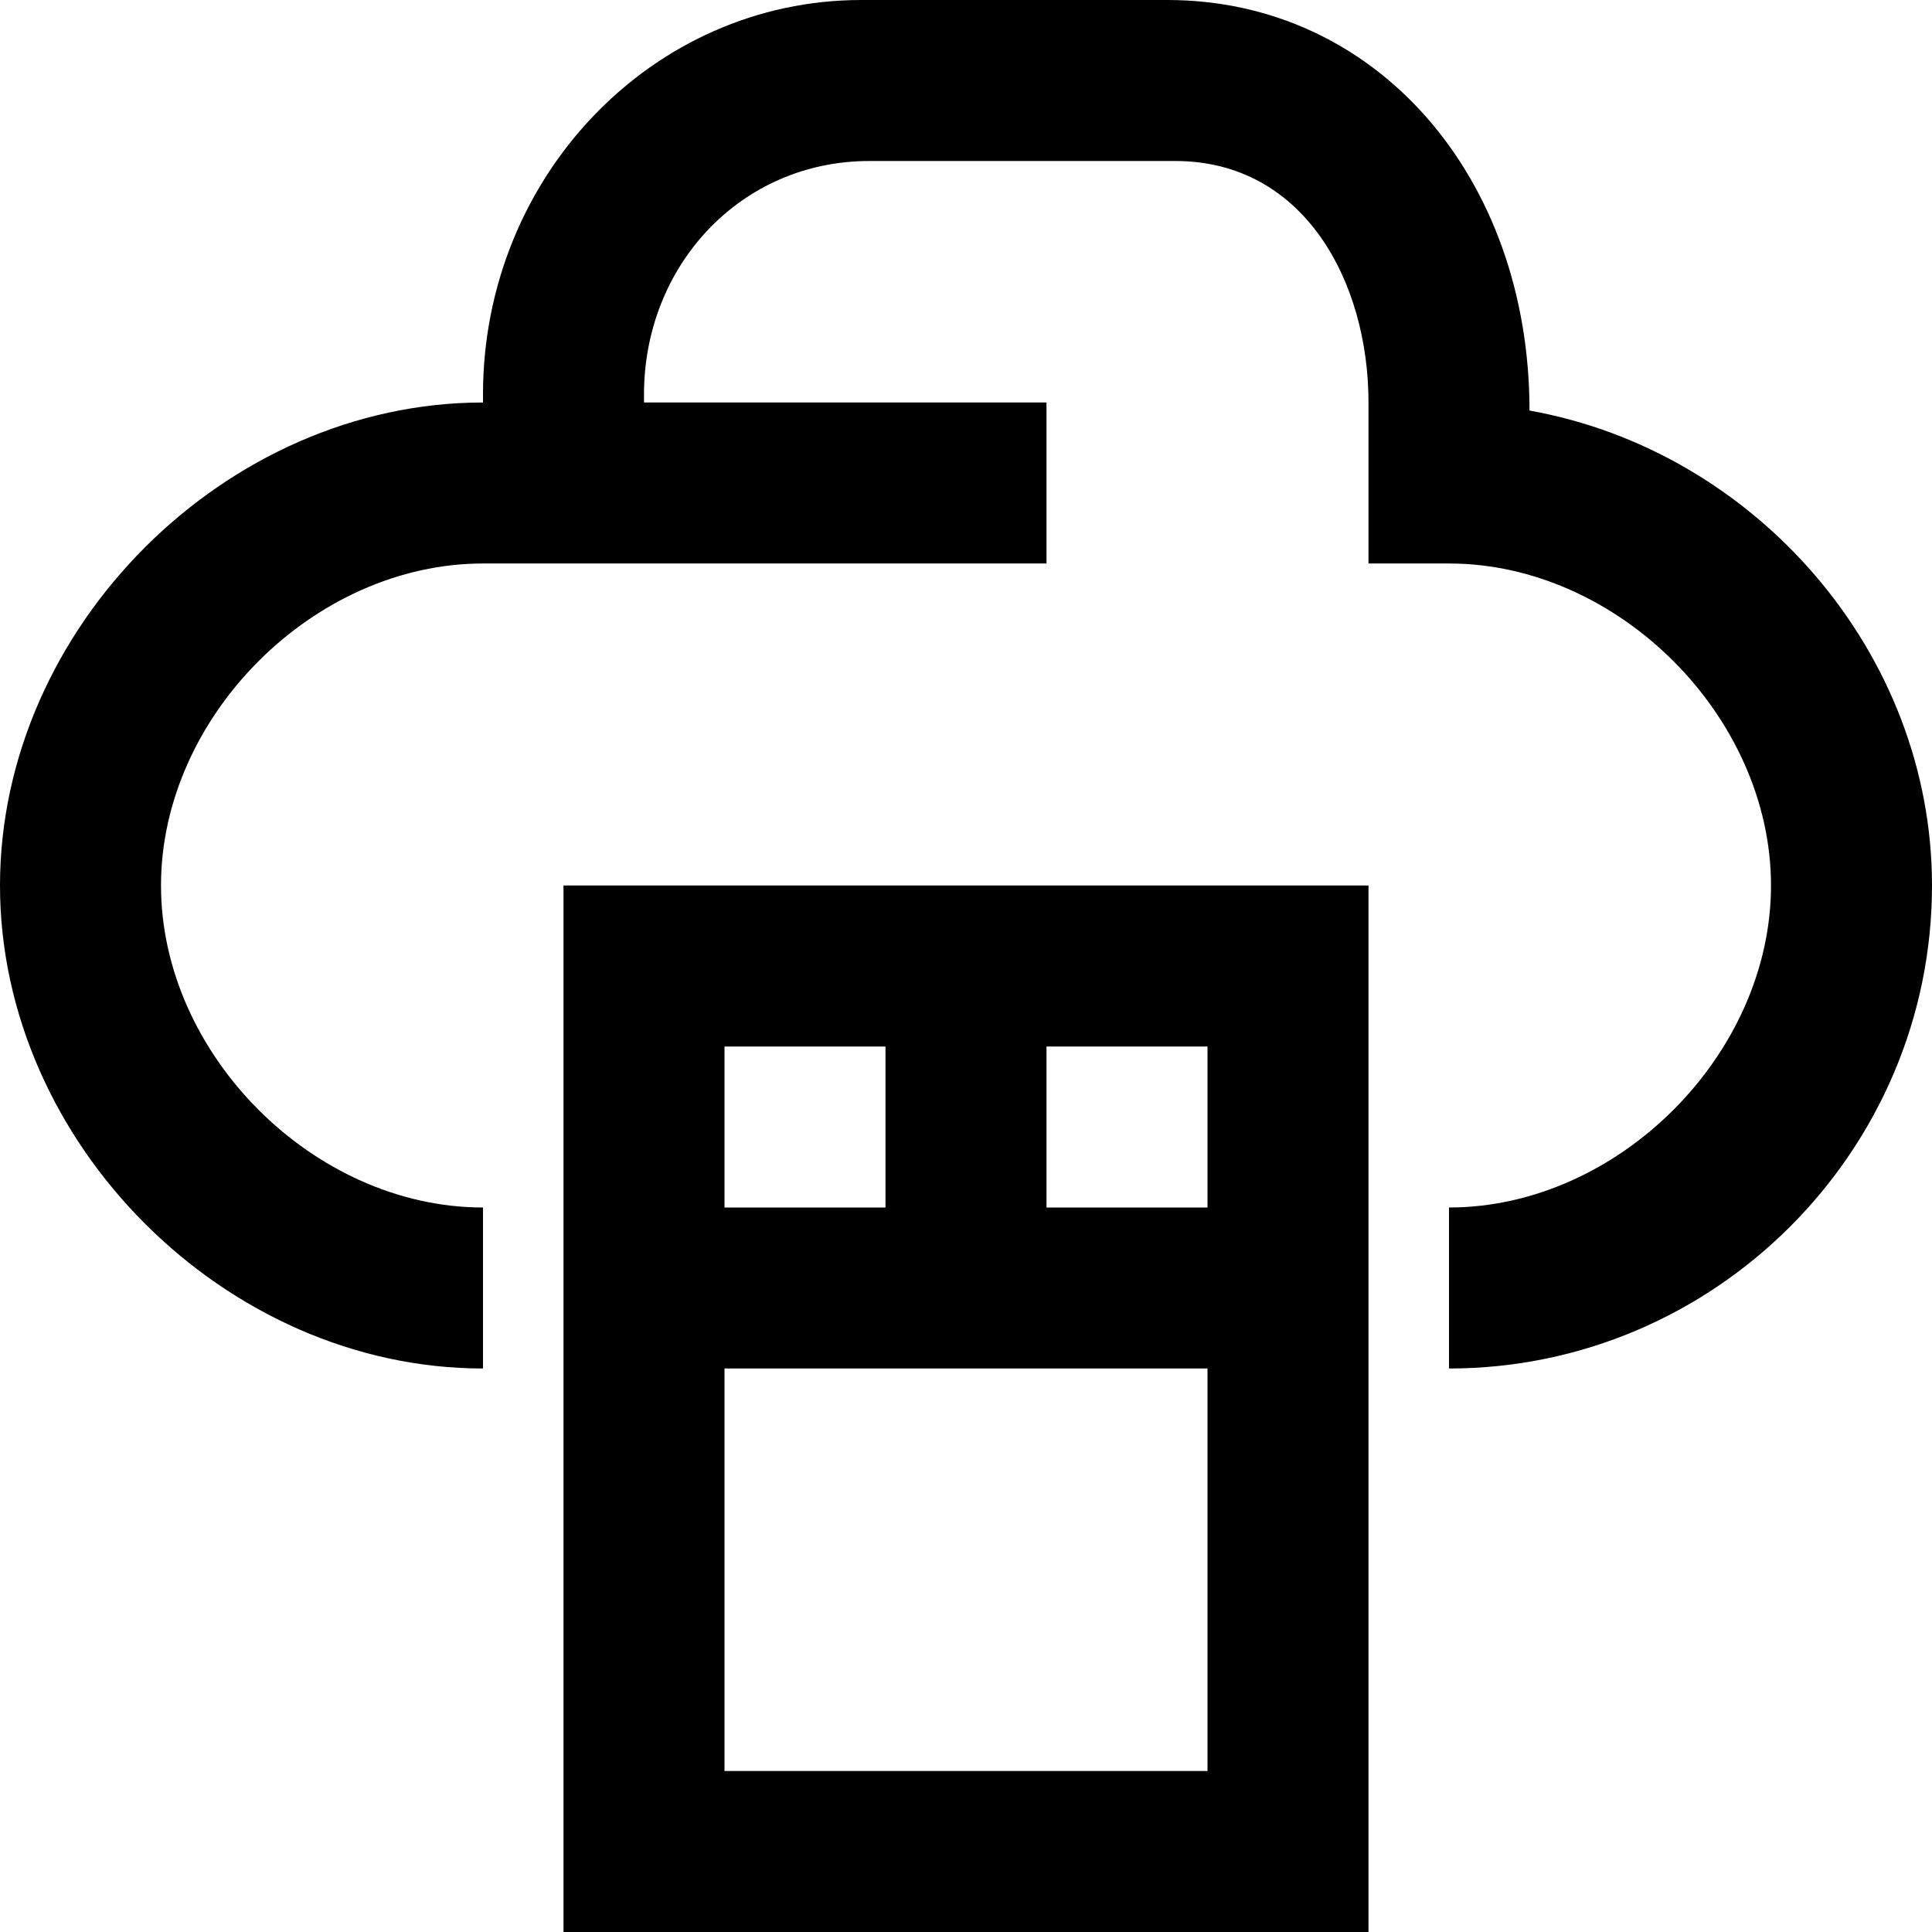
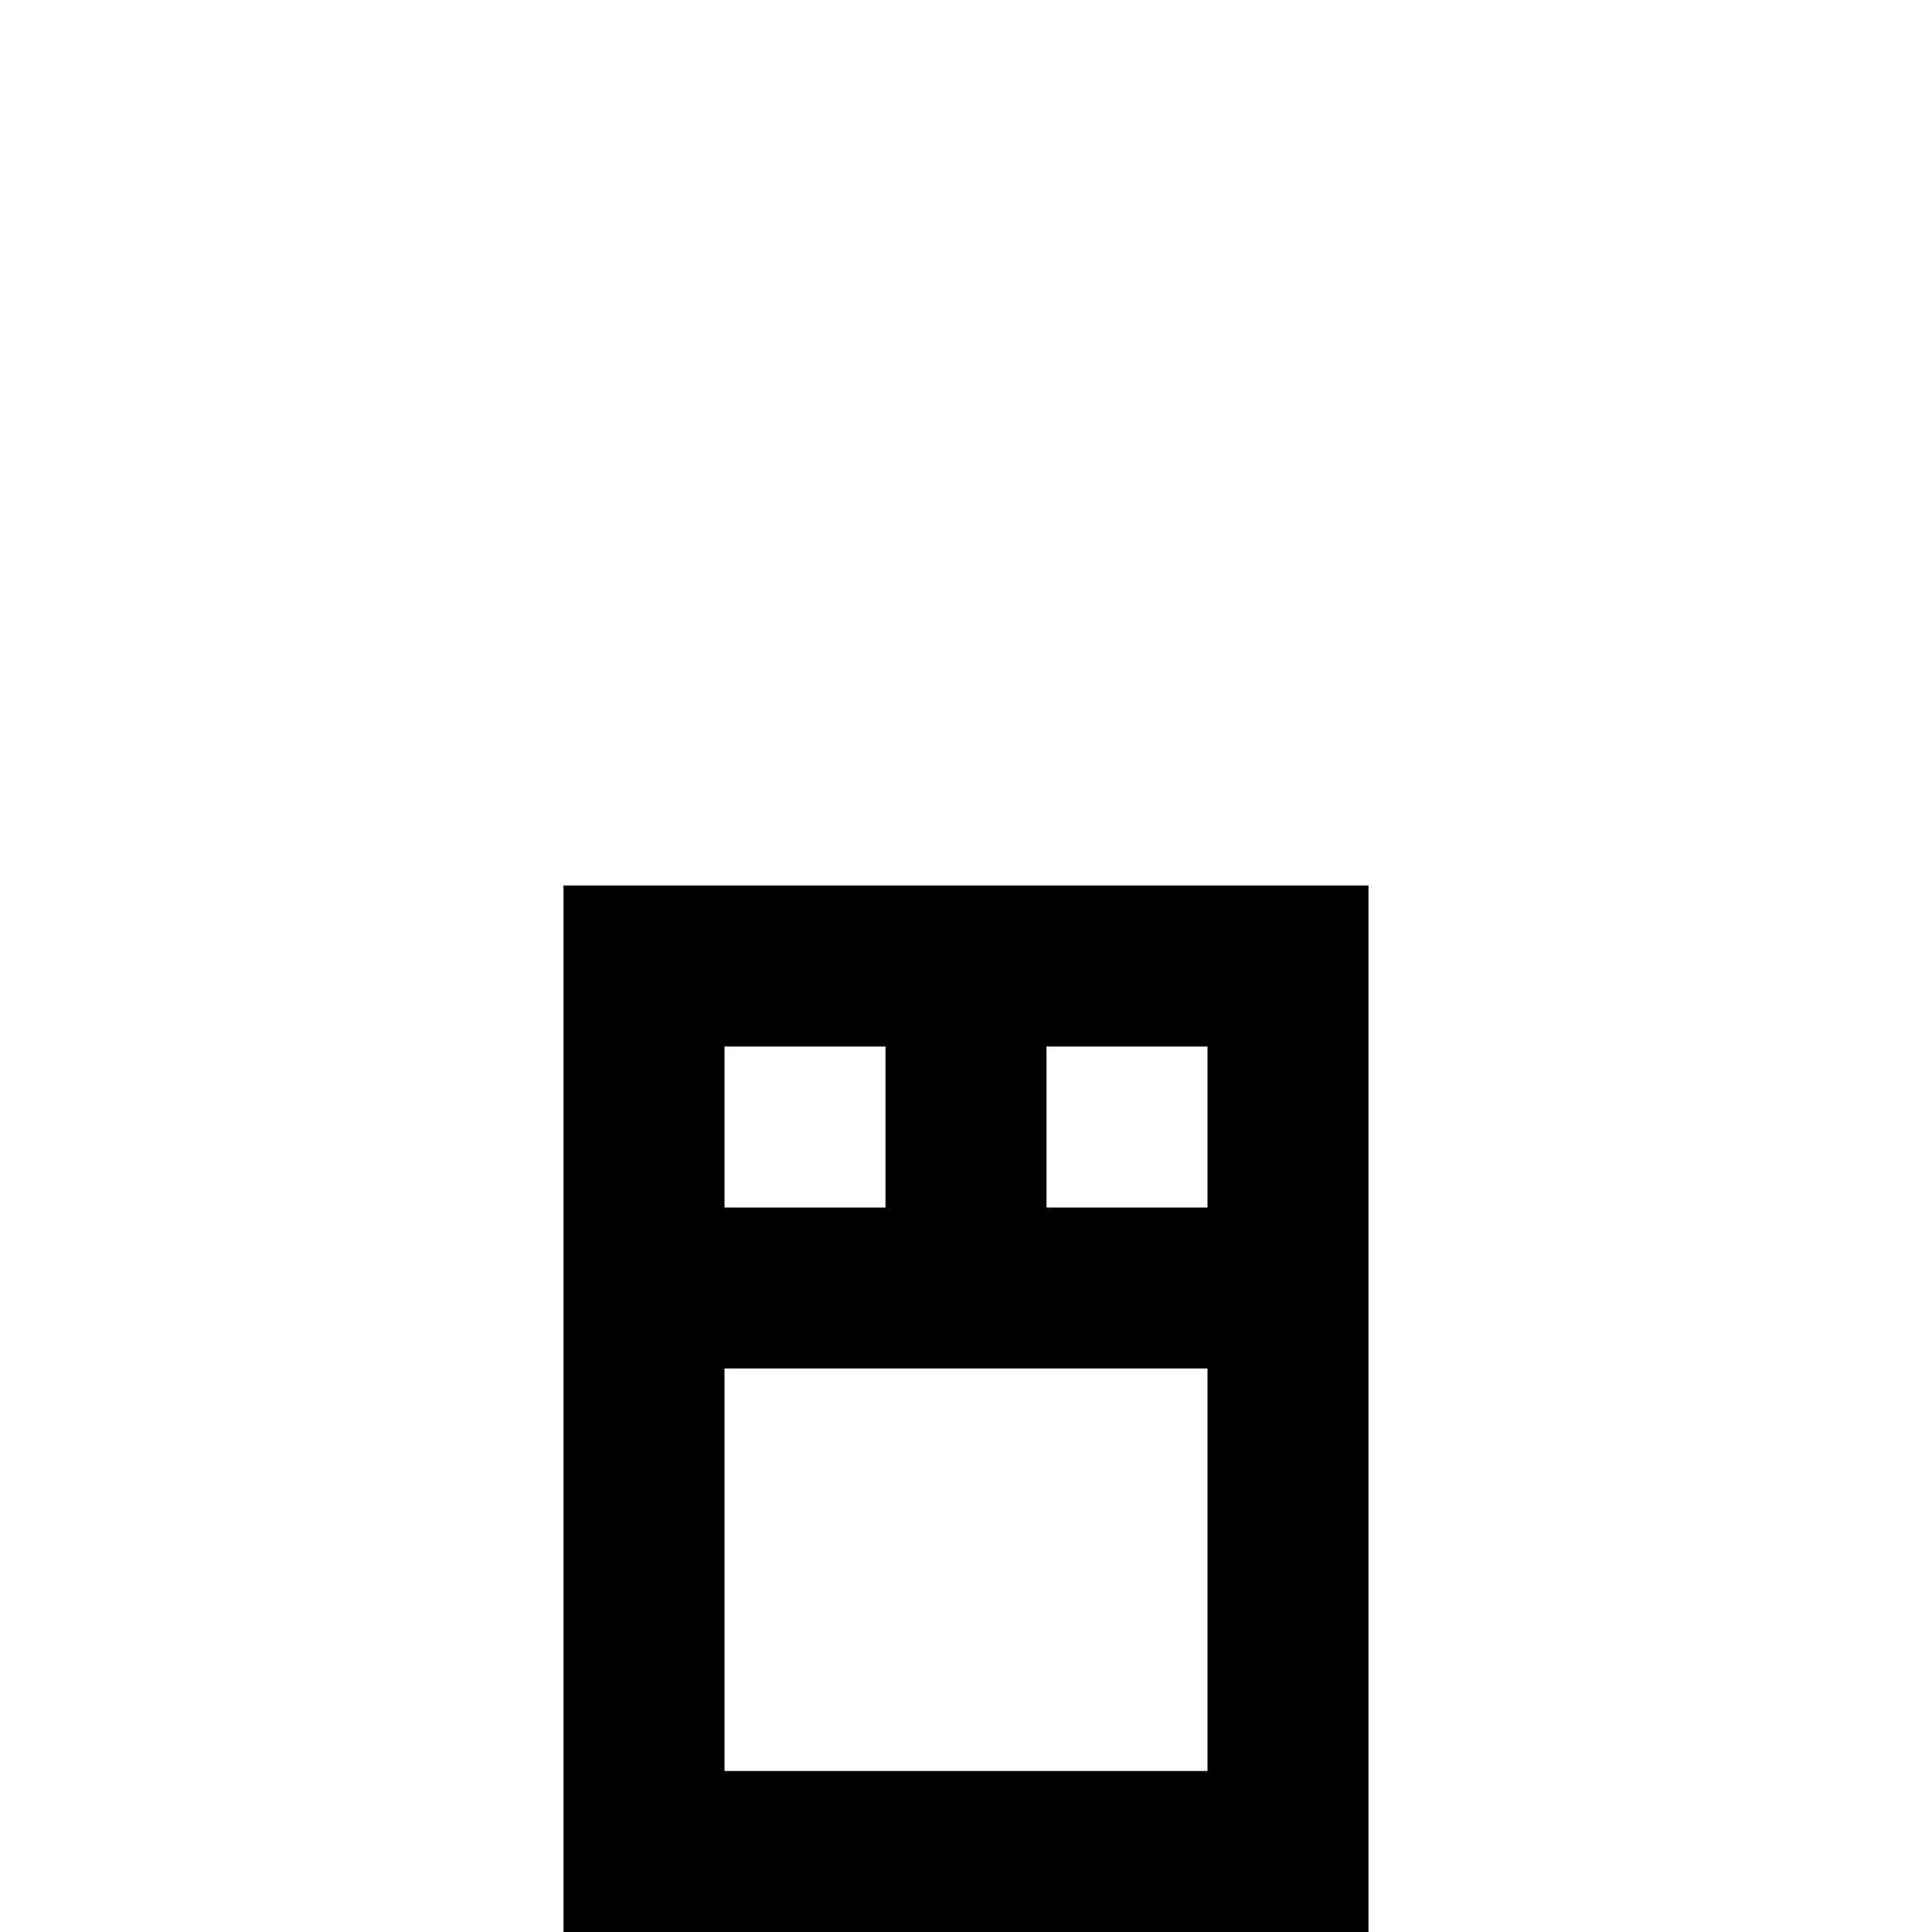
<svg xmlns="http://www.w3.org/2000/svg" fill="#000000" height="800px" width="800px" version="1.1" viewBox="0 0 24 24" enable-background="new 0 0 24 24" xml:space="preserve">
  <g id="cloud-software">
-     <path d="M19,5.1L19,5.1C19,2.2,17.1,0,14.5,0h-3.8C8.1,0,6,2.2,6,4.9V5c-3.2,0-6,2.8-6,6s2.8,6,6,6v-2c-2.1,0-4-1.9-4-4s1.9-4,4-4   h7V5H8V4.9C8,3.3,9.2,2,10.8,2h3.8C16.2,2,17,3.5,17,5v2h1c2.1,0,4,1.9,4,4c0,2.1-1.9,4-4,4v2c3.3,0,6-2.7,6-6   C24,8.1,21.8,5.6,19,5.1z" />
    <path d="M7,24h10V11H7V24z M15,15h-2v-2h2V15z M9,13h2v2H9V13z M9,17h6v5H9V17z" />
  </g>
</svg>